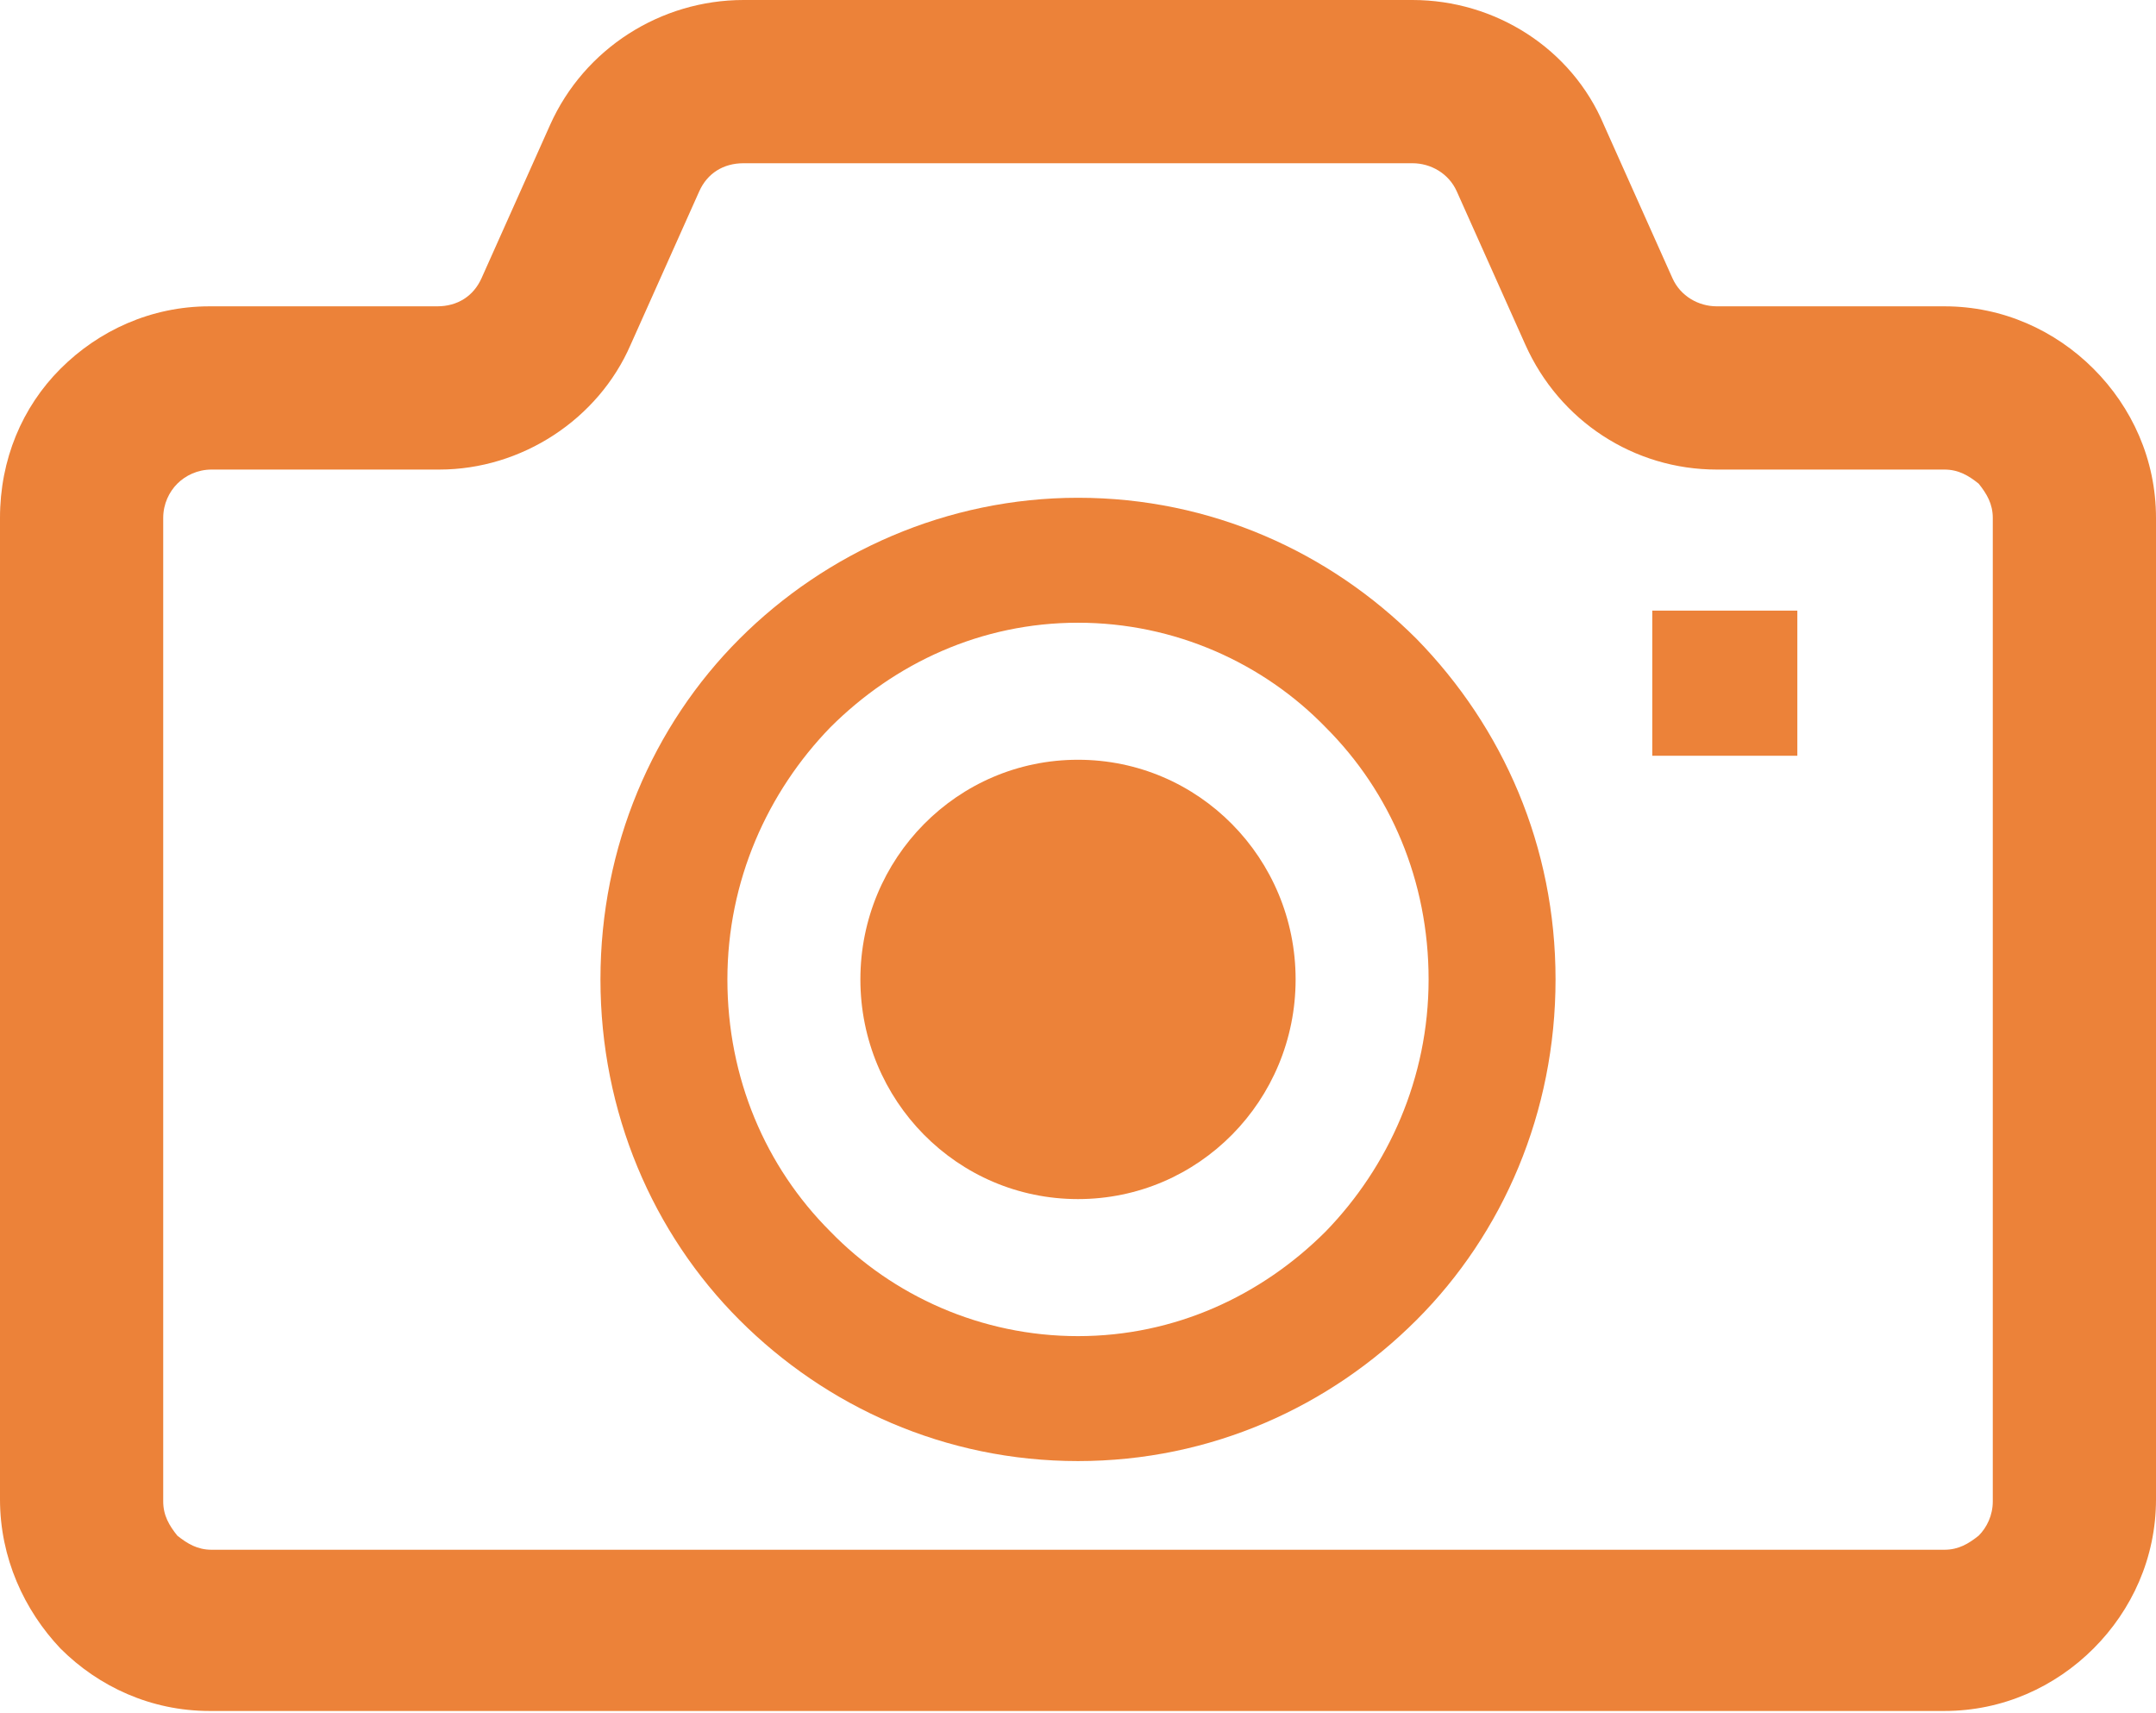
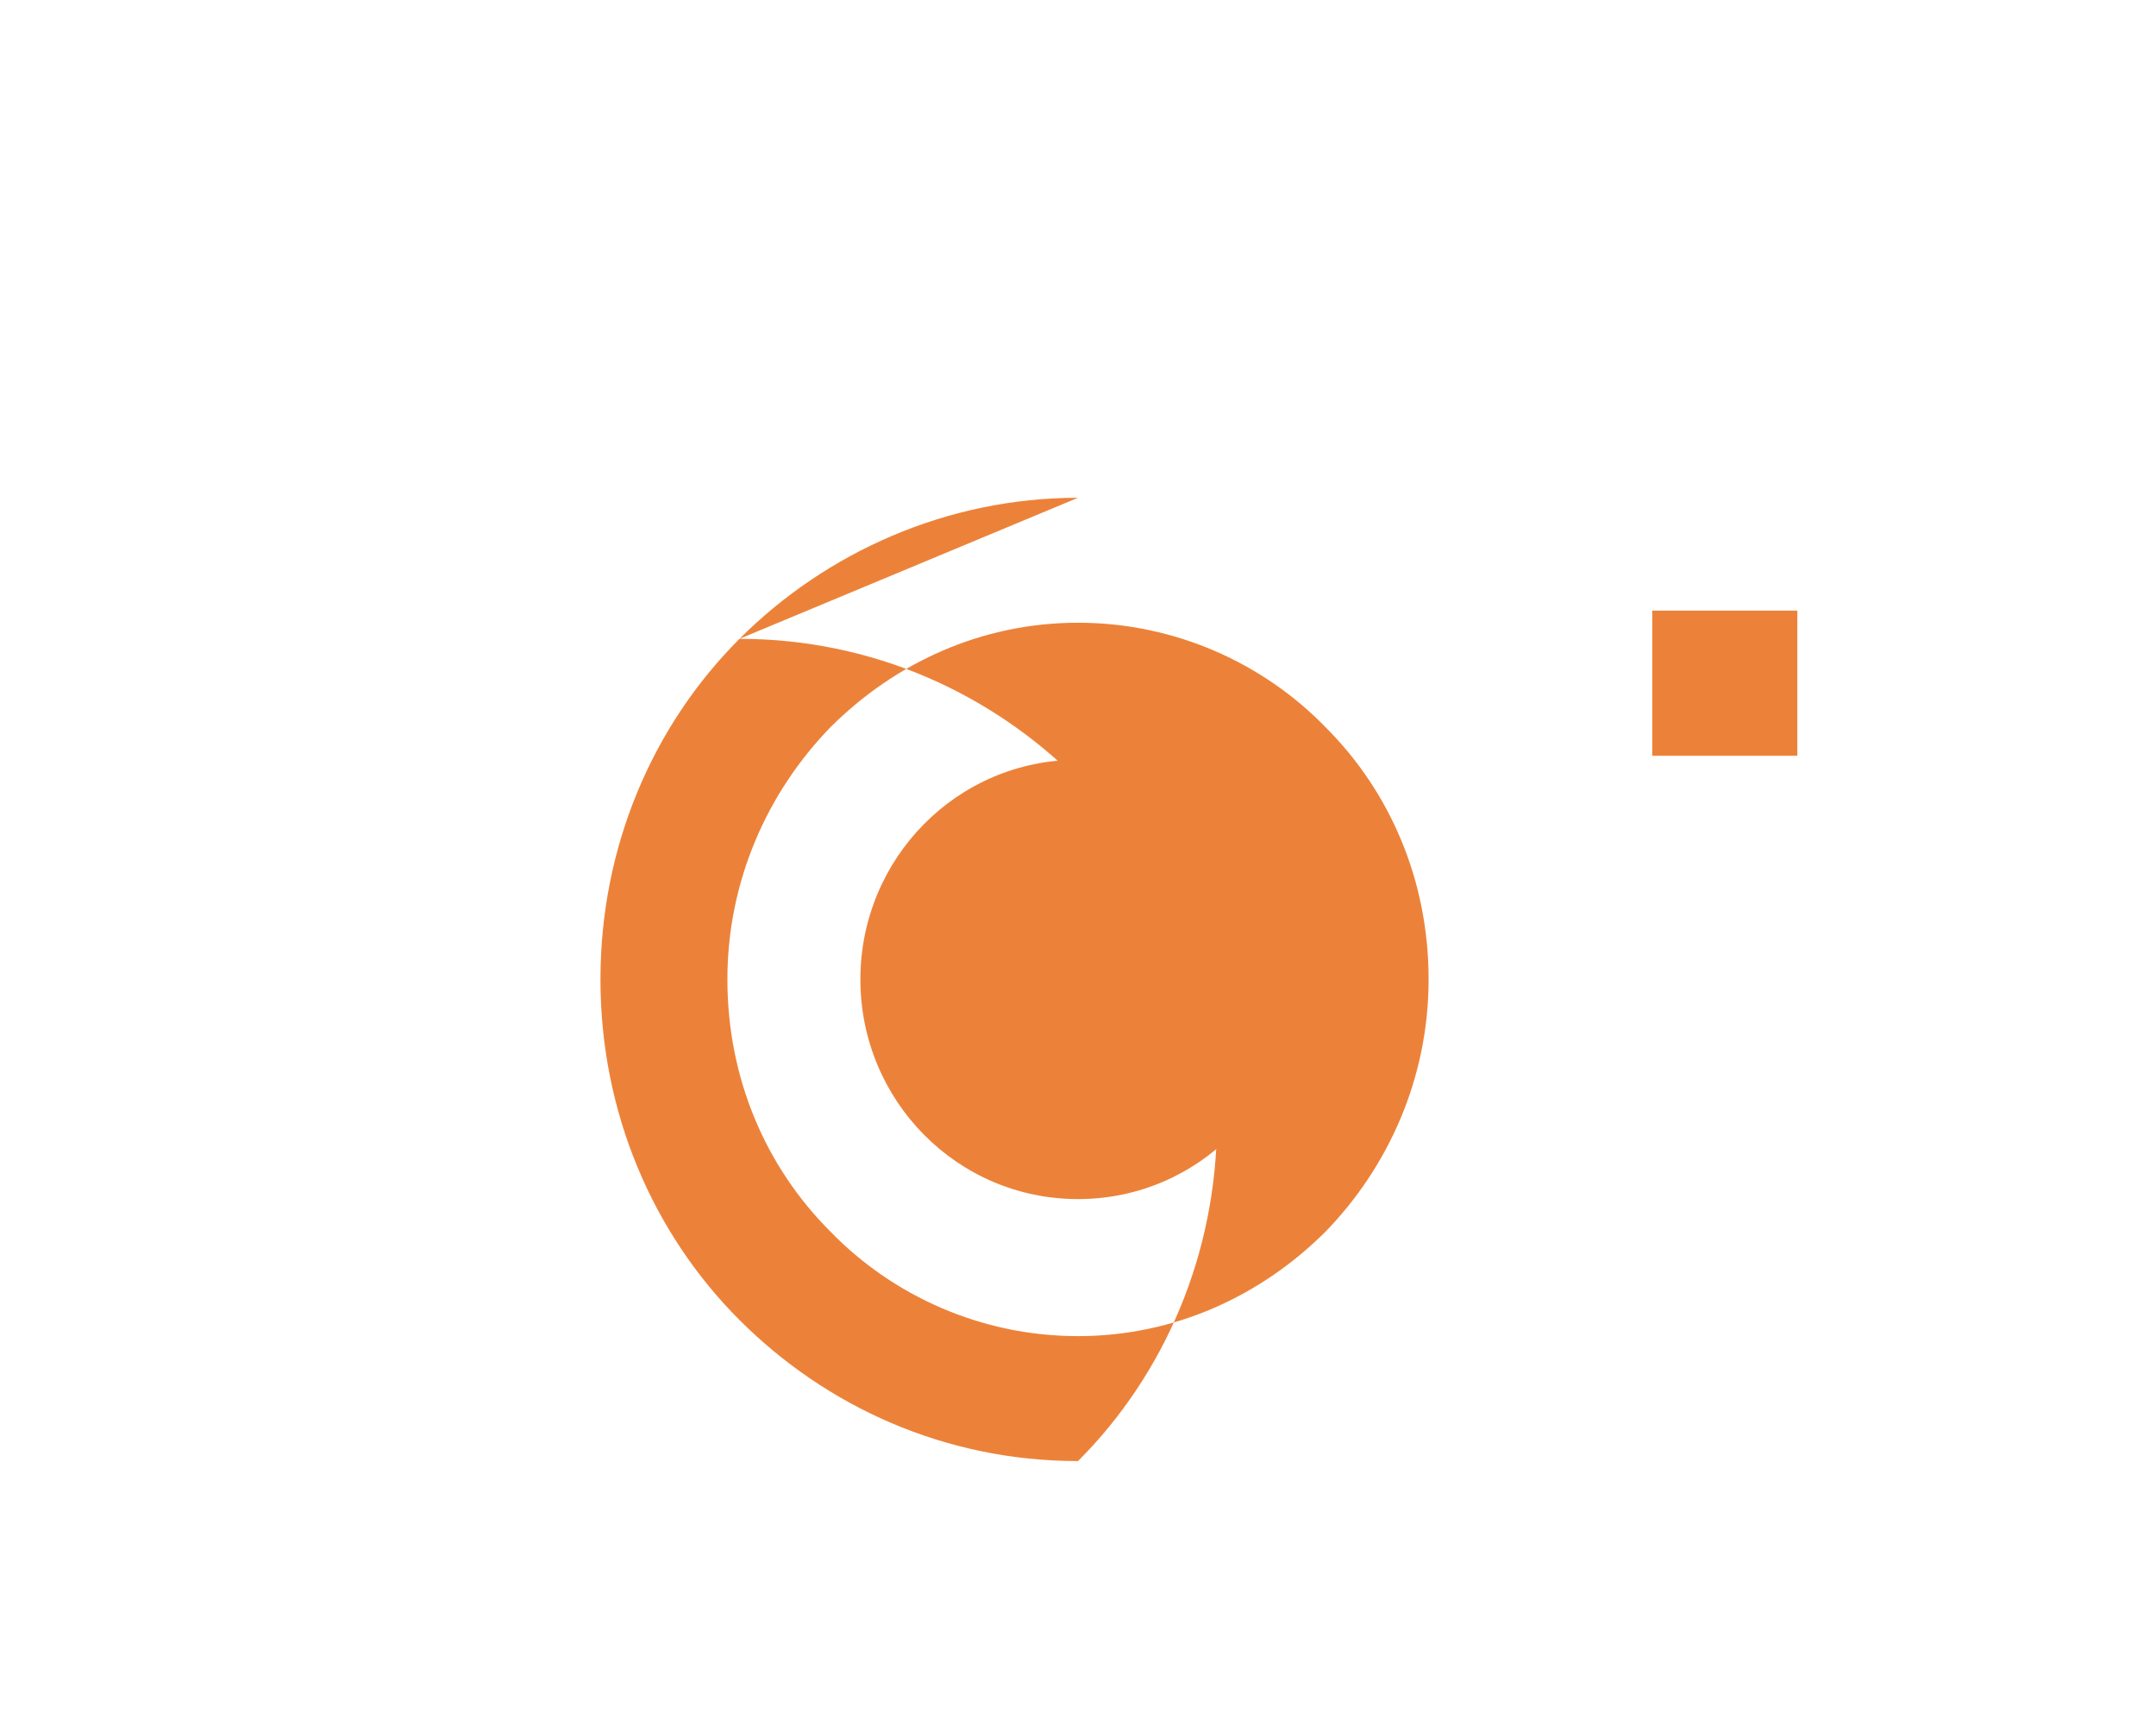
<svg xmlns="http://www.w3.org/2000/svg" id="_レイヤー_1" data-name="レイヤー_1" version="1.1" viewBox="0 0 107 85" width="107px" height="85px">
  <defs>
    <style>.st0{fill:#ec8239}</style>
  </defs>
  <path d="M53.5 37.7c-6 0-10.8 4.9-10.8 10.9s4.8 10.9 10.8 10.9 10.8-4.9 10.8-10.9-4.8-10.9-10.8-10.9Z" class="st0" />
-   <path d="M103.9 18.3c-1.9-1.9-4.5-3.1-7.4-3.1H85.2c-.9 0-1.8-.5-2.2-1.4l-3.4-7.6C78 2.4 74.2 0 70.1 0H36.9c-4.1 0-7.9 2.4-9.6 6.2l-3.4 7.6c-.4.9-1.2 1.4-2.2 1.4H10.4c-2.9 0-5.5 1.2-7.4 3.1-1.9 1.9-3 4.5-3 7.4v48.7c0 2.9 1.2 5.5 3 7.4 1.9 1.9 4.5 3.1 7.4 3.1h86.1c2.9 0 5.5-1.2 7.4-3.1 1.9-1.9 3.1-4.5 3.1-7.4V25.7c0-2.9-1.2-5.5-3.1-7.4Zm-5 56.2c0 .7-.3 1.3-.7 1.7-.5.4-1 .7-1.7.7h-86c-.7 0-1.2-.3-1.7-.7-.4-.5-.7-1-.7-1.7V25.7c0-.7.3-1.3.7-1.7.4-.4 1-.7 1.7-.7h11.3c4.1 0 7.9-2.5 9.5-6.2l3.4-7.6c.4-.9 1.2-1.4 2.2-1.4h33.2c.9 0 1.8.5 2.2 1.4l3.4 7.6c1.7 3.8 5.4 6.2 9.5 6.2h11.3c.7 0 1.2.3 1.7.7.4.5.7 1 .7 1.7v48.7Z" class="st0" />
-   <path d="M53.5 24.7c-6.5 0-12.5 2.7-16.8 7-4.3 4.3-6.9 10.3-6.9 16.9 0 6.6 2.6 12.6 6.9 16.9 4.3 4.3 10.2 7 16.8 7s12.5-2.7 16.8-7c4.3-4.3 6.9-10.3 6.9-16.9 0-6.6-2.6-12.5-6.9-16.9-4.3-4.3-10.2-7-16.8-7Zm12.3 36.4c-3.2 3.2-7.5 5.2-12.3 5.2s-9.2-2-12.3-5.2c-3.2-3.2-5.1-7.6-5.1-12.5s2-9.3 5.1-12.5c3.2-3.2 7.5-5.2 12.3-5.2 4.8 0 9.2 2 12.3 5.2 3.2 3.2 5.1 7.6 5.1 12.5s-2 9.3-5.1 12.5ZM82 30.3h7.2v7.2H82z" class="st0" />
+   <path d="M53.5 24.7c-6.5 0-12.5 2.7-16.8 7-4.3 4.3-6.9 10.3-6.9 16.9 0 6.6 2.6 12.6 6.9 16.9 4.3 4.3 10.2 7 16.8 7c4.3-4.3 6.9-10.3 6.9-16.9 0-6.6-2.6-12.5-6.9-16.9-4.3-4.3-10.2-7-16.8-7Zm12.3 36.4c-3.2 3.2-7.5 5.2-12.3 5.2s-9.2-2-12.3-5.2c-3.2-3.2-5.1-7.6-5.1-12.5s2-9.3 5.1-12.5c3.2-3.2 7.5-5.2 12.3-5.2 4.8 0 9.2 2 12.3 5.2 3.2 3.2 5.1 7.6 5.1 12.5s-2 9.3-5.1 12.5ZM82 30.3h7.2v7.2H82z" class="st0" />
</svg>